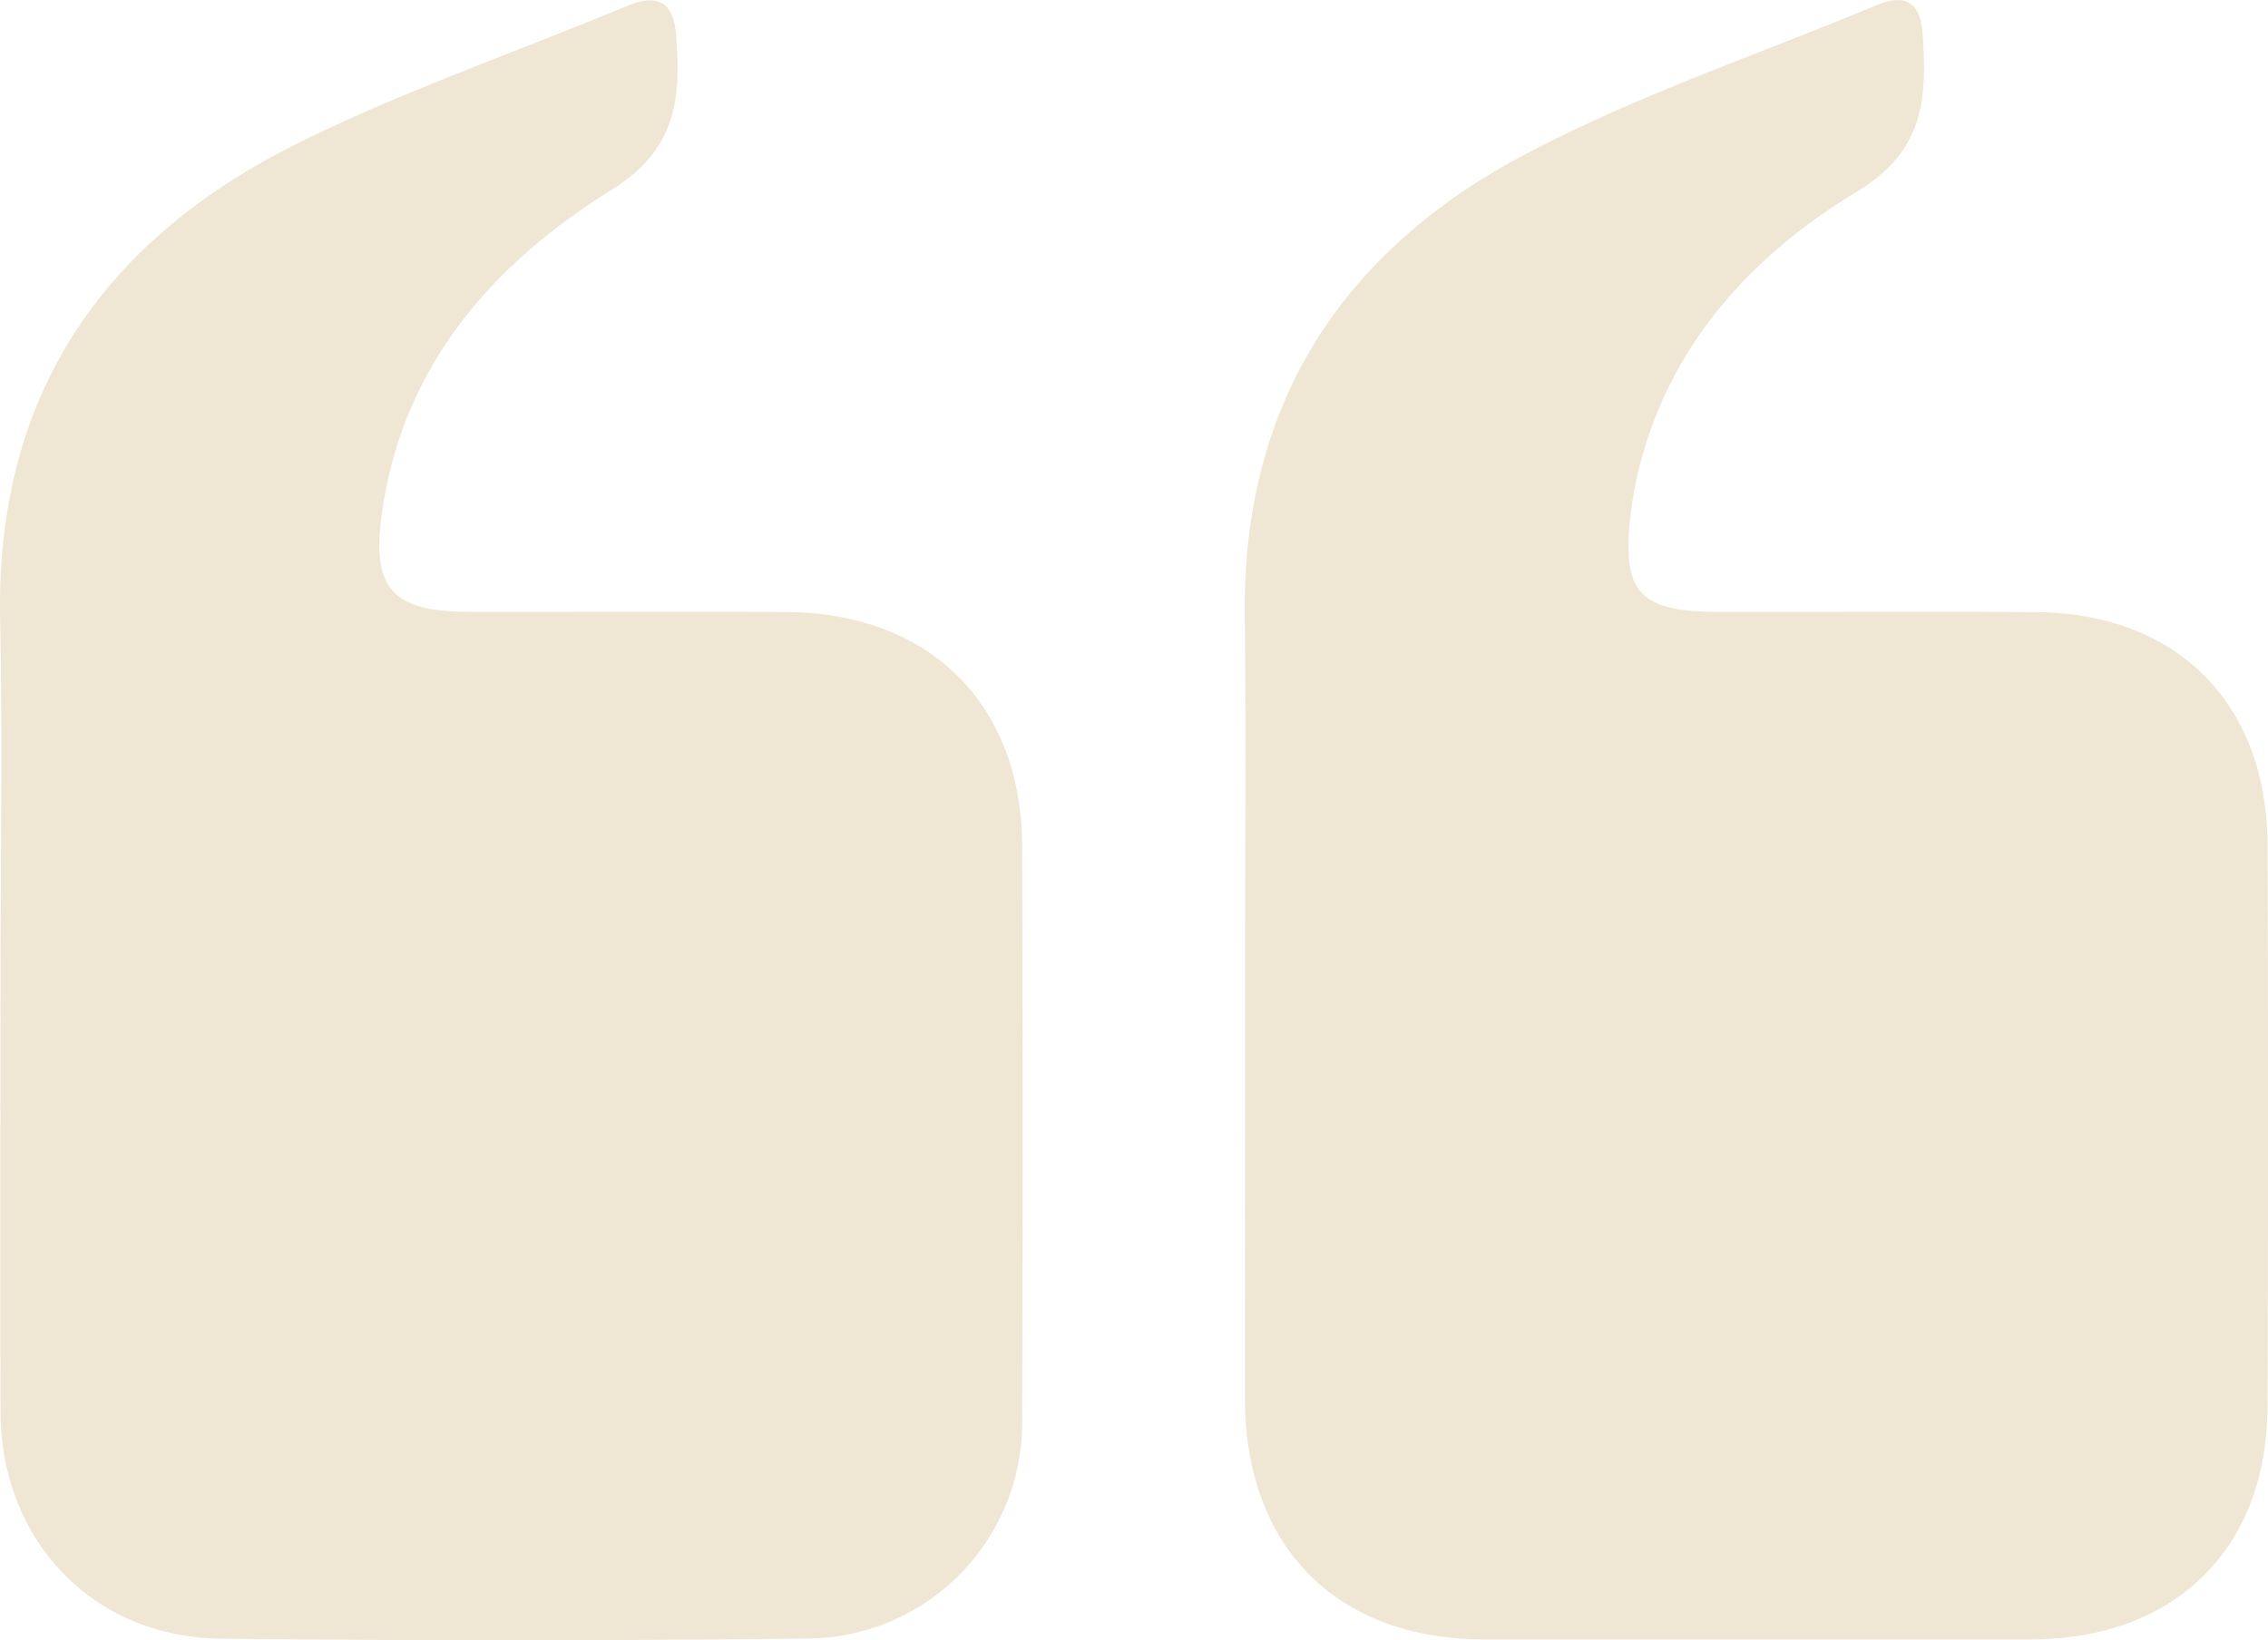
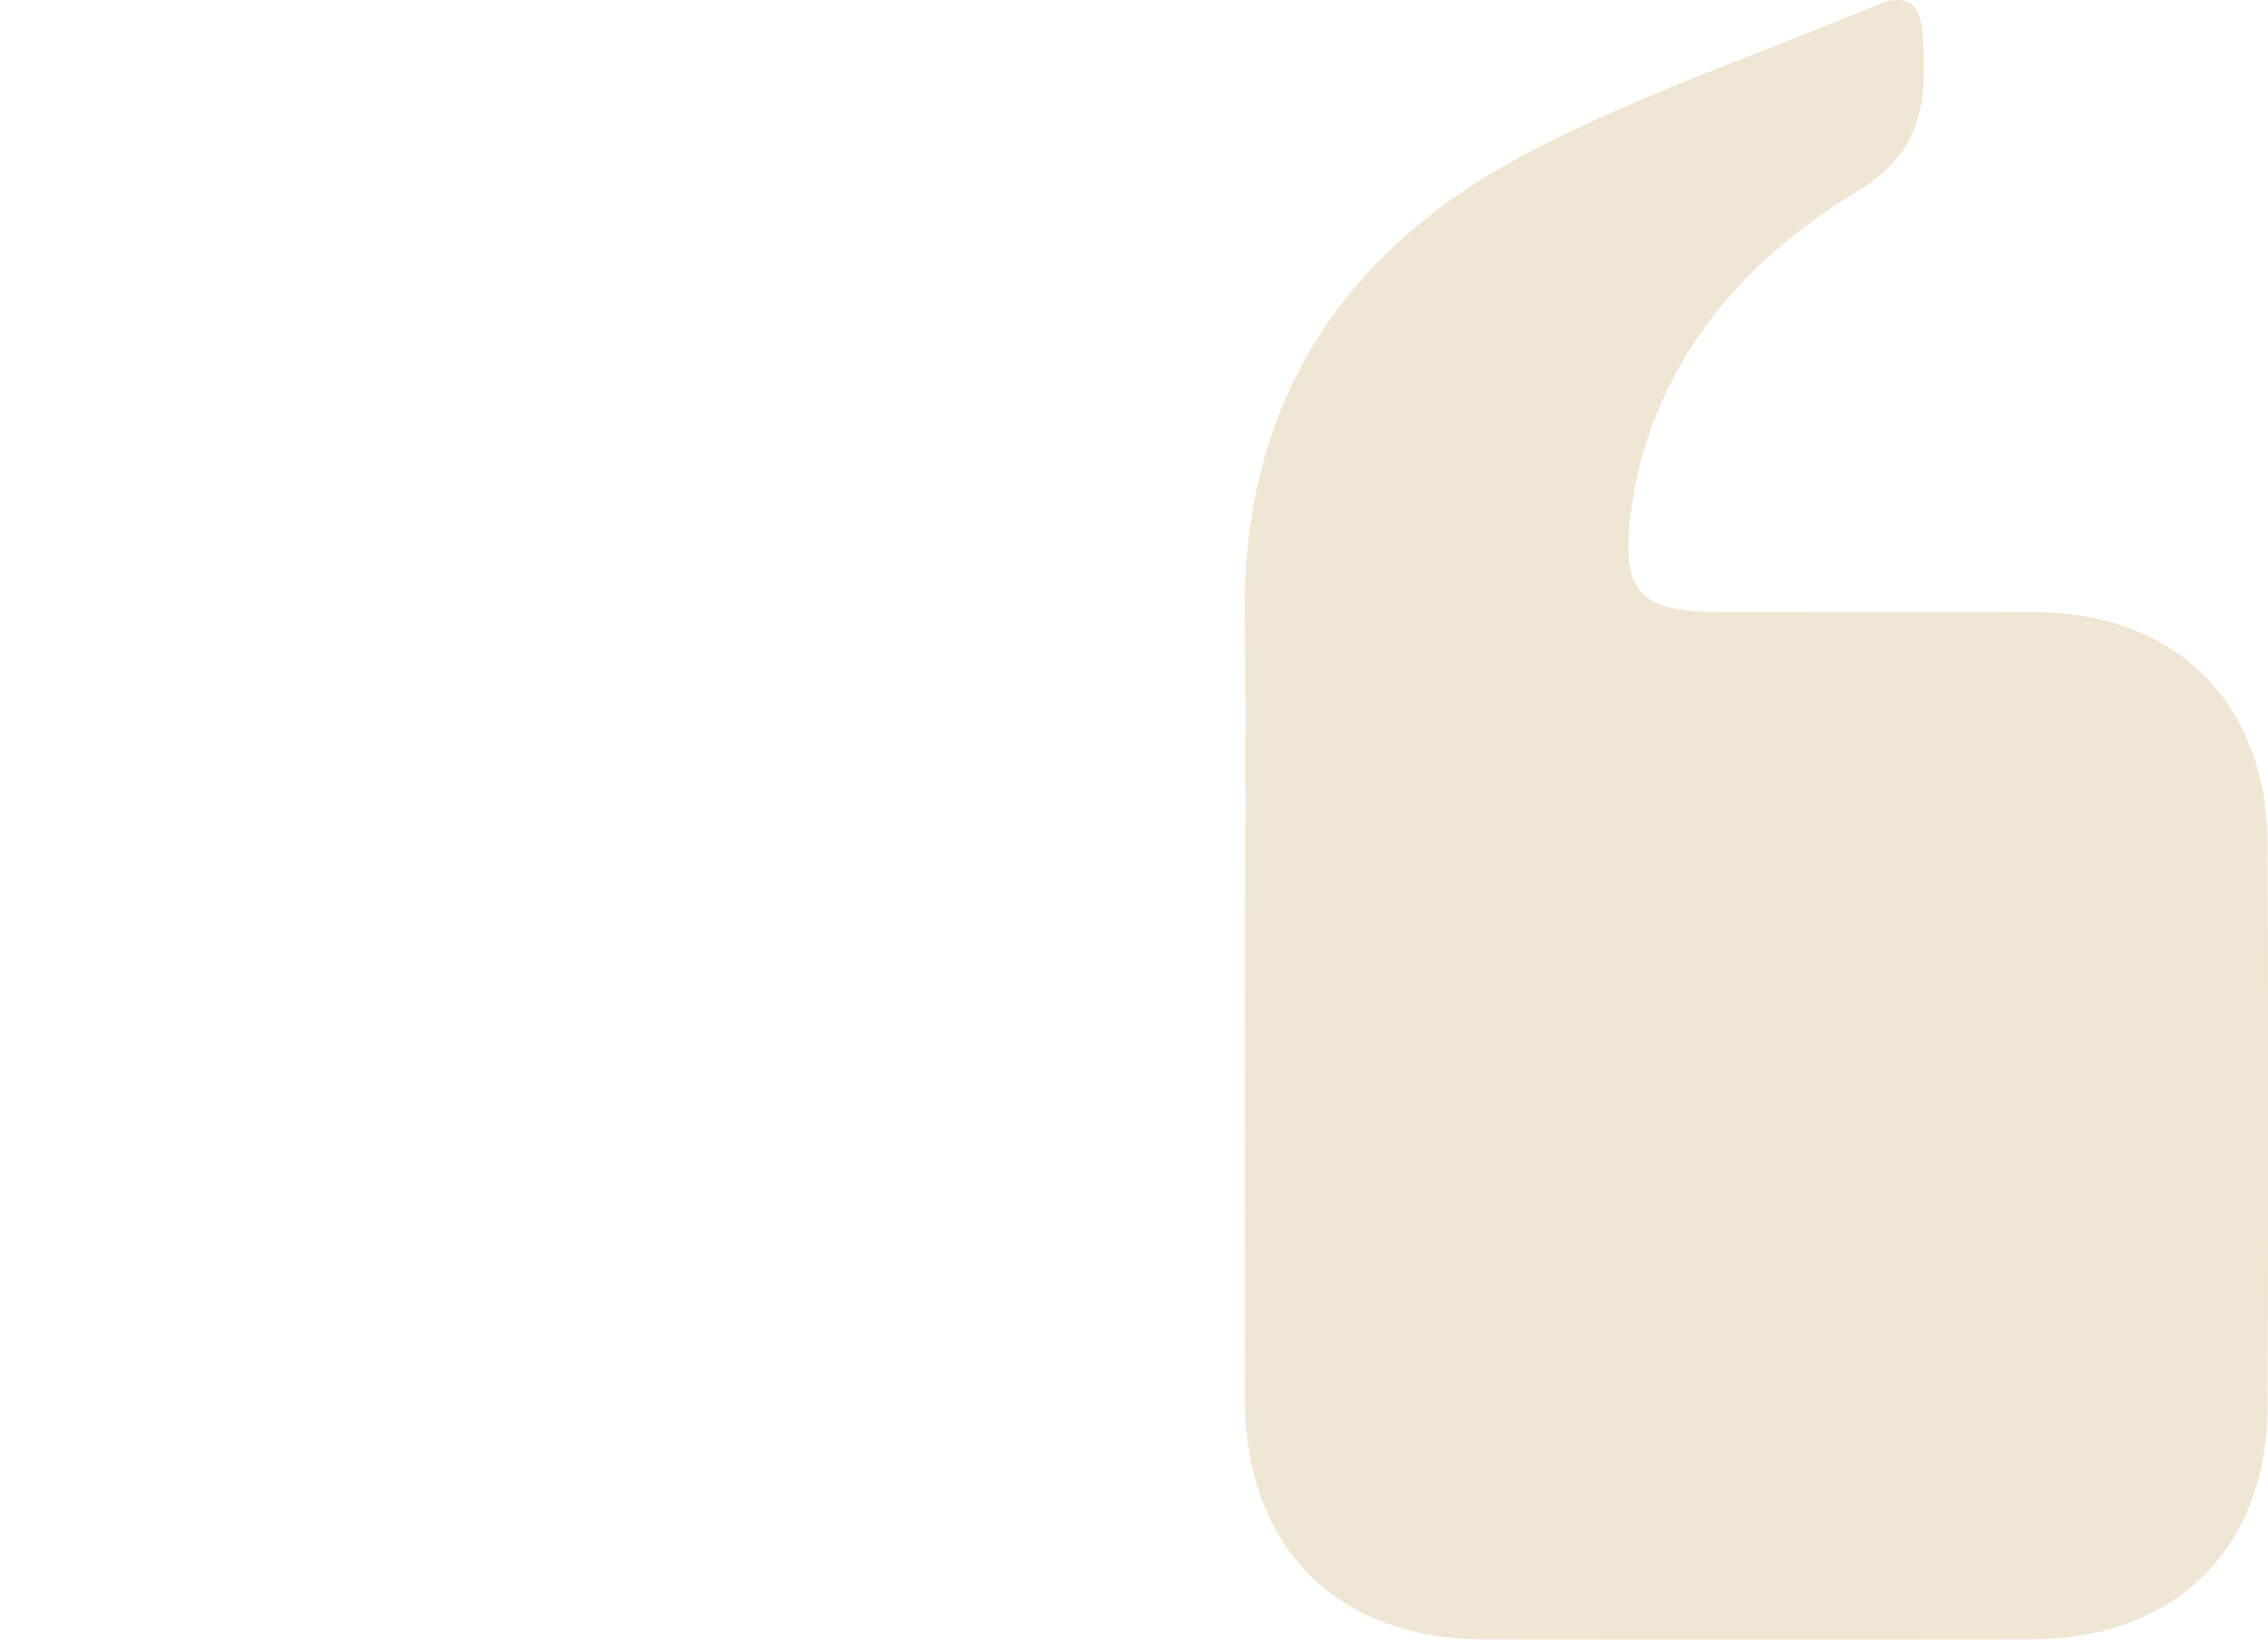
<svg xmlns="http://www.w3.org/2000/svg" width="129.483" height="93.653" viewBox="0 0 129.483 93.653">
  <g id="Group_34923" data-name="Group 34923" transform="translate(-201.835 -320.128)" opacity="0.254">
    <path id="Path_3733" data-name="Path 3733" d="M317.917,376.686c0-7.14.071-14.28-.014-21.418-.143-12.054,5.551-20.76,15.853-26.243,6.441-3.429,13.457-5.777,20.217-8.6,1.647-.689,2.512-.166,2.632,1.655.239,3.62.14,6.635-3.753,8.99-5.82,3.522-10.467,8.457-12.33,15.373a21.177,21.177,0,0,0-.581,2.987c-.543,4.546.446,5.633,5.106,5.641,6.018.01,12.036-.034,18.053.011,8.016.061,13.158,5.207,13.191,13.248q.065,16.064,0,32.127c-.027,8.112-5.3,13.271-13.5,13.279q-15.605.016-31.21,0c-8.444-.007-13.67-5.285-13.67-13.788Q317.916,388.313,317.917,376.686Z" transform="translate(-45.003)" fill="#bf9c58" />
-     <path id="Path_3734" data-name="Path 3734" d="M201.864,376.568c0-7.039.116-14.08-.021-21.116-.249-12.752,5.875-21.591,16.919-27.091,6.09-3.033,12.583-5.254,18.877-7.881,1.882-.785,2.683-.1,2.809,1.785.237,3.53.036,6.394-3.714,8.727-6.625,4.12-11.729,9.794-13.03,18.01-.739,4.667.352,6.068,4.965,6.077,6.019.012,12.038-.023,18.056.01,8.166.044,13.433,5.24,13.465,13.349q.063,16.372,0,32.744A12.33,12.33,0,0,1,247.817,413.7q-16.676.192-33.357.006c-7.317-.07-12.575-5.6-12.595-12.965C201.844,392.685,201.861,384.627,201.864,376.568Z" transform="translate(0 -0.013)" fill="#bf9c58" />
  </g>
</svg>